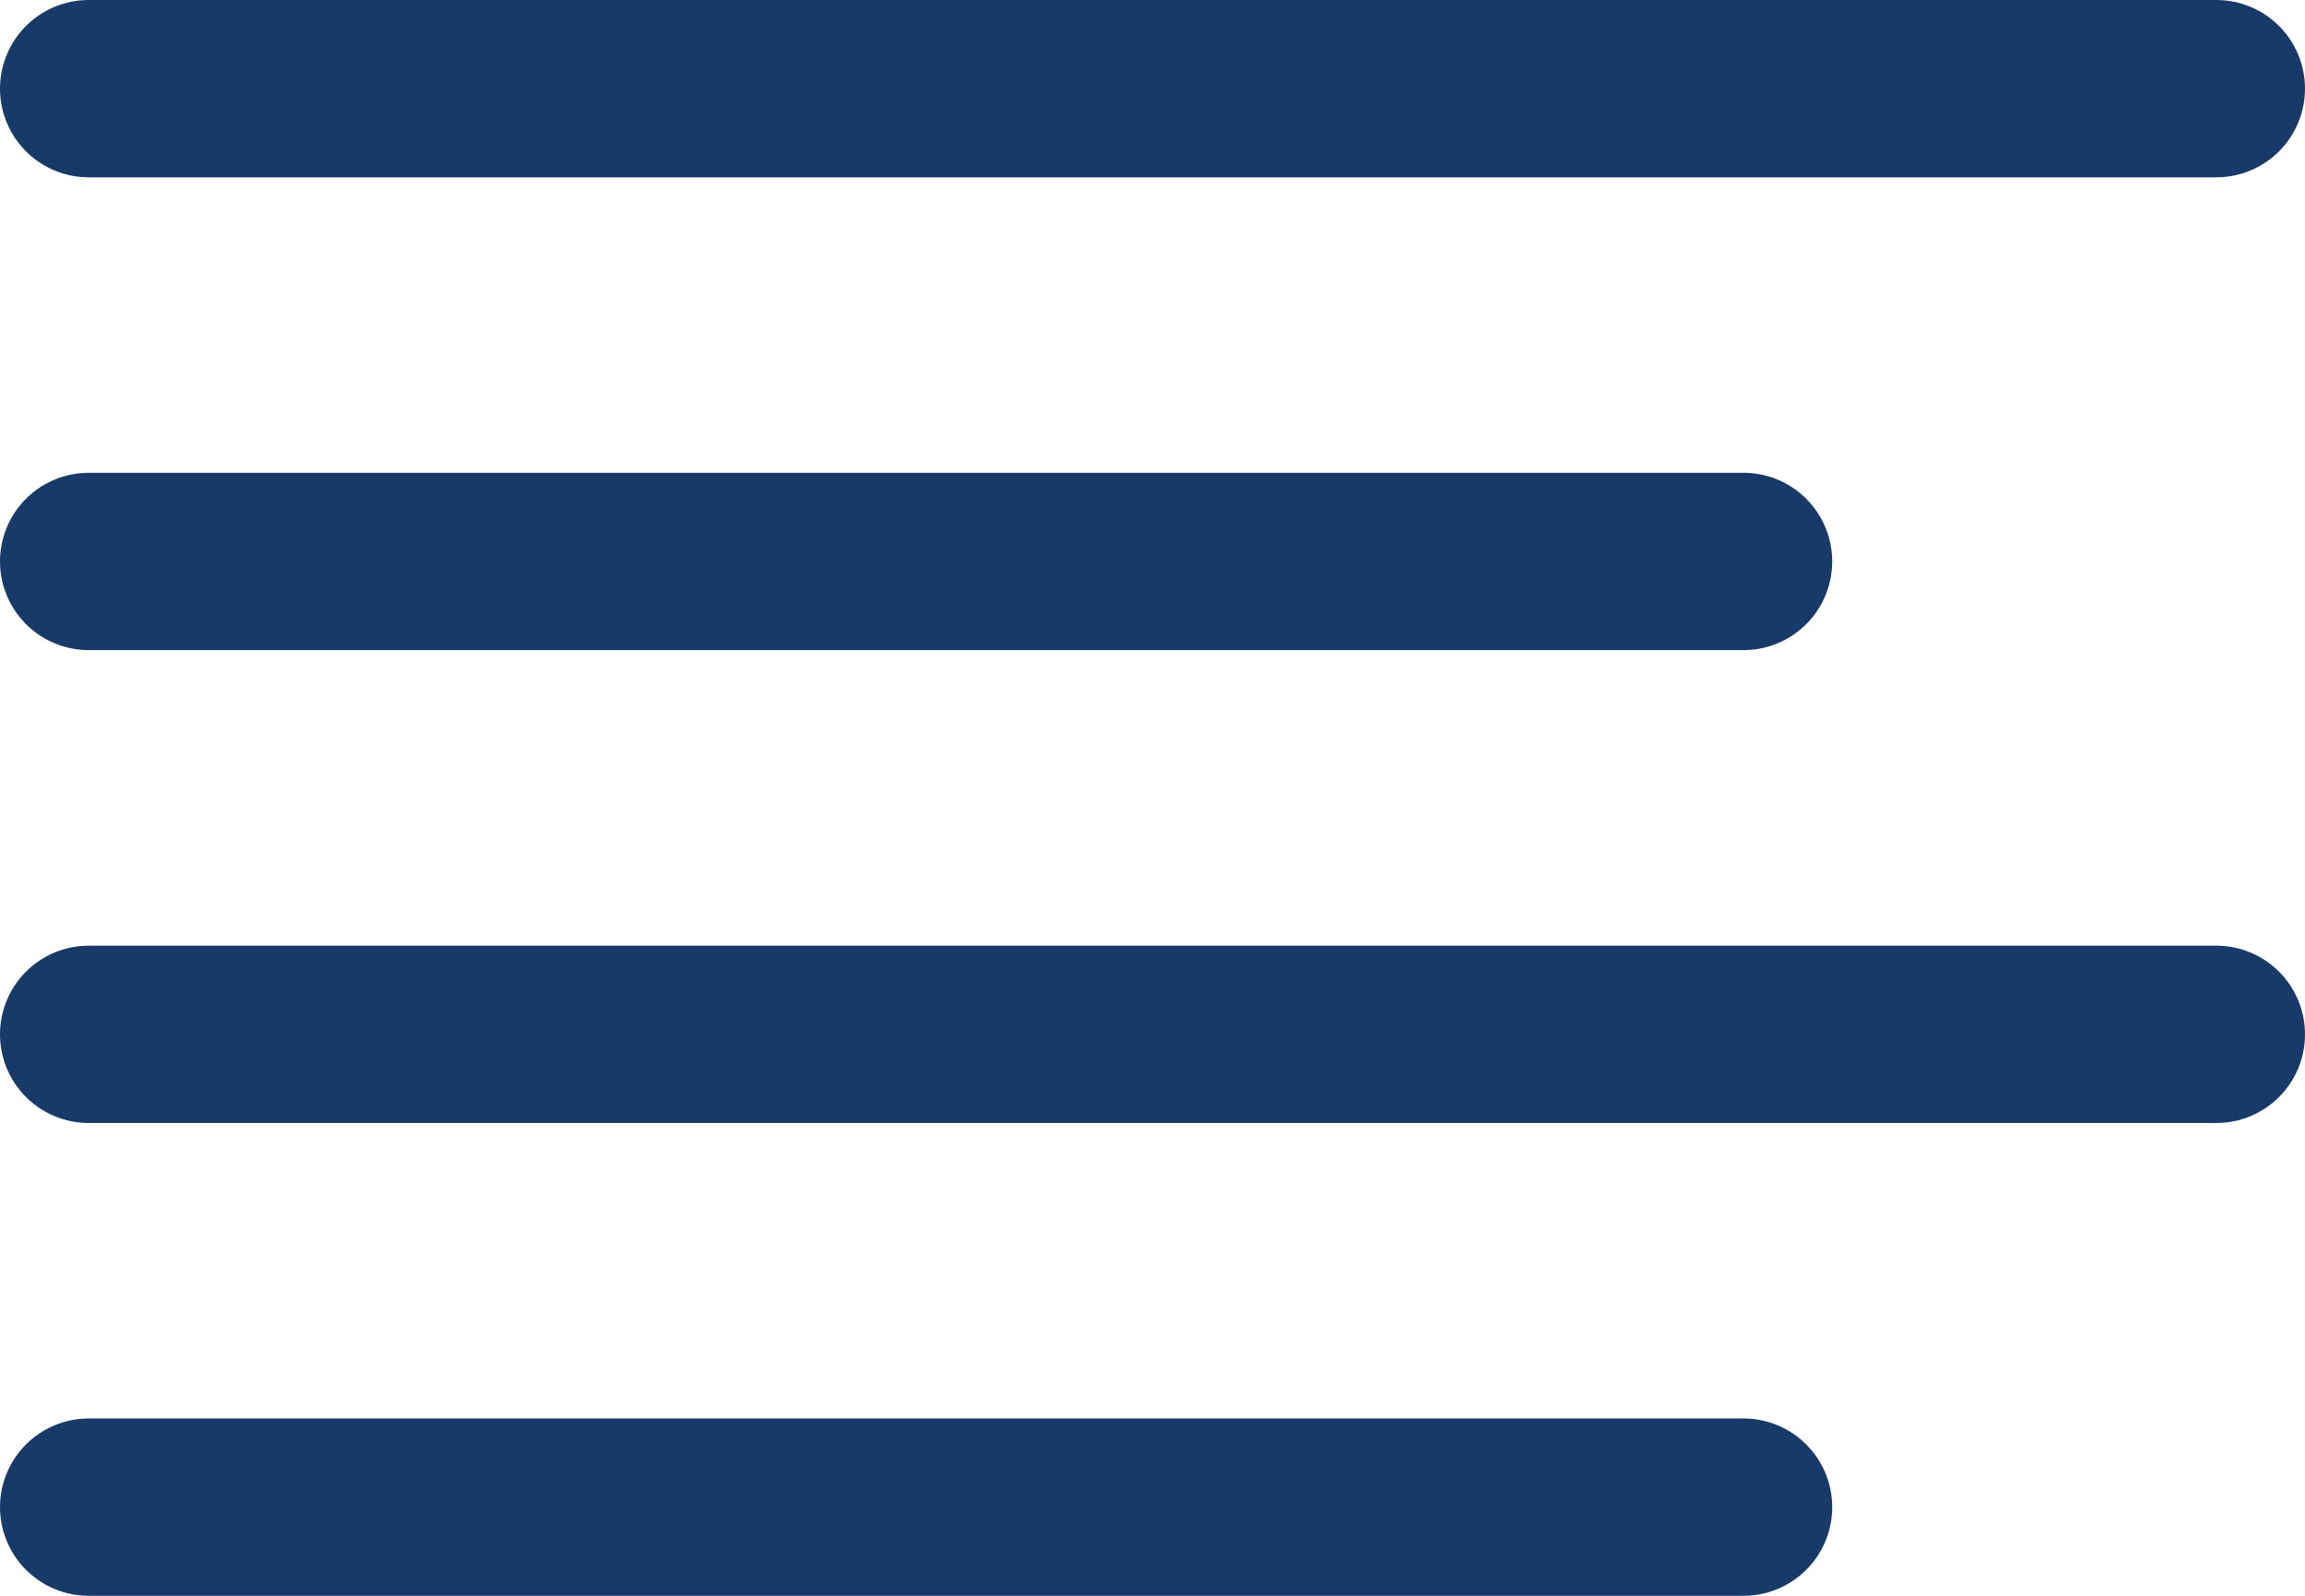
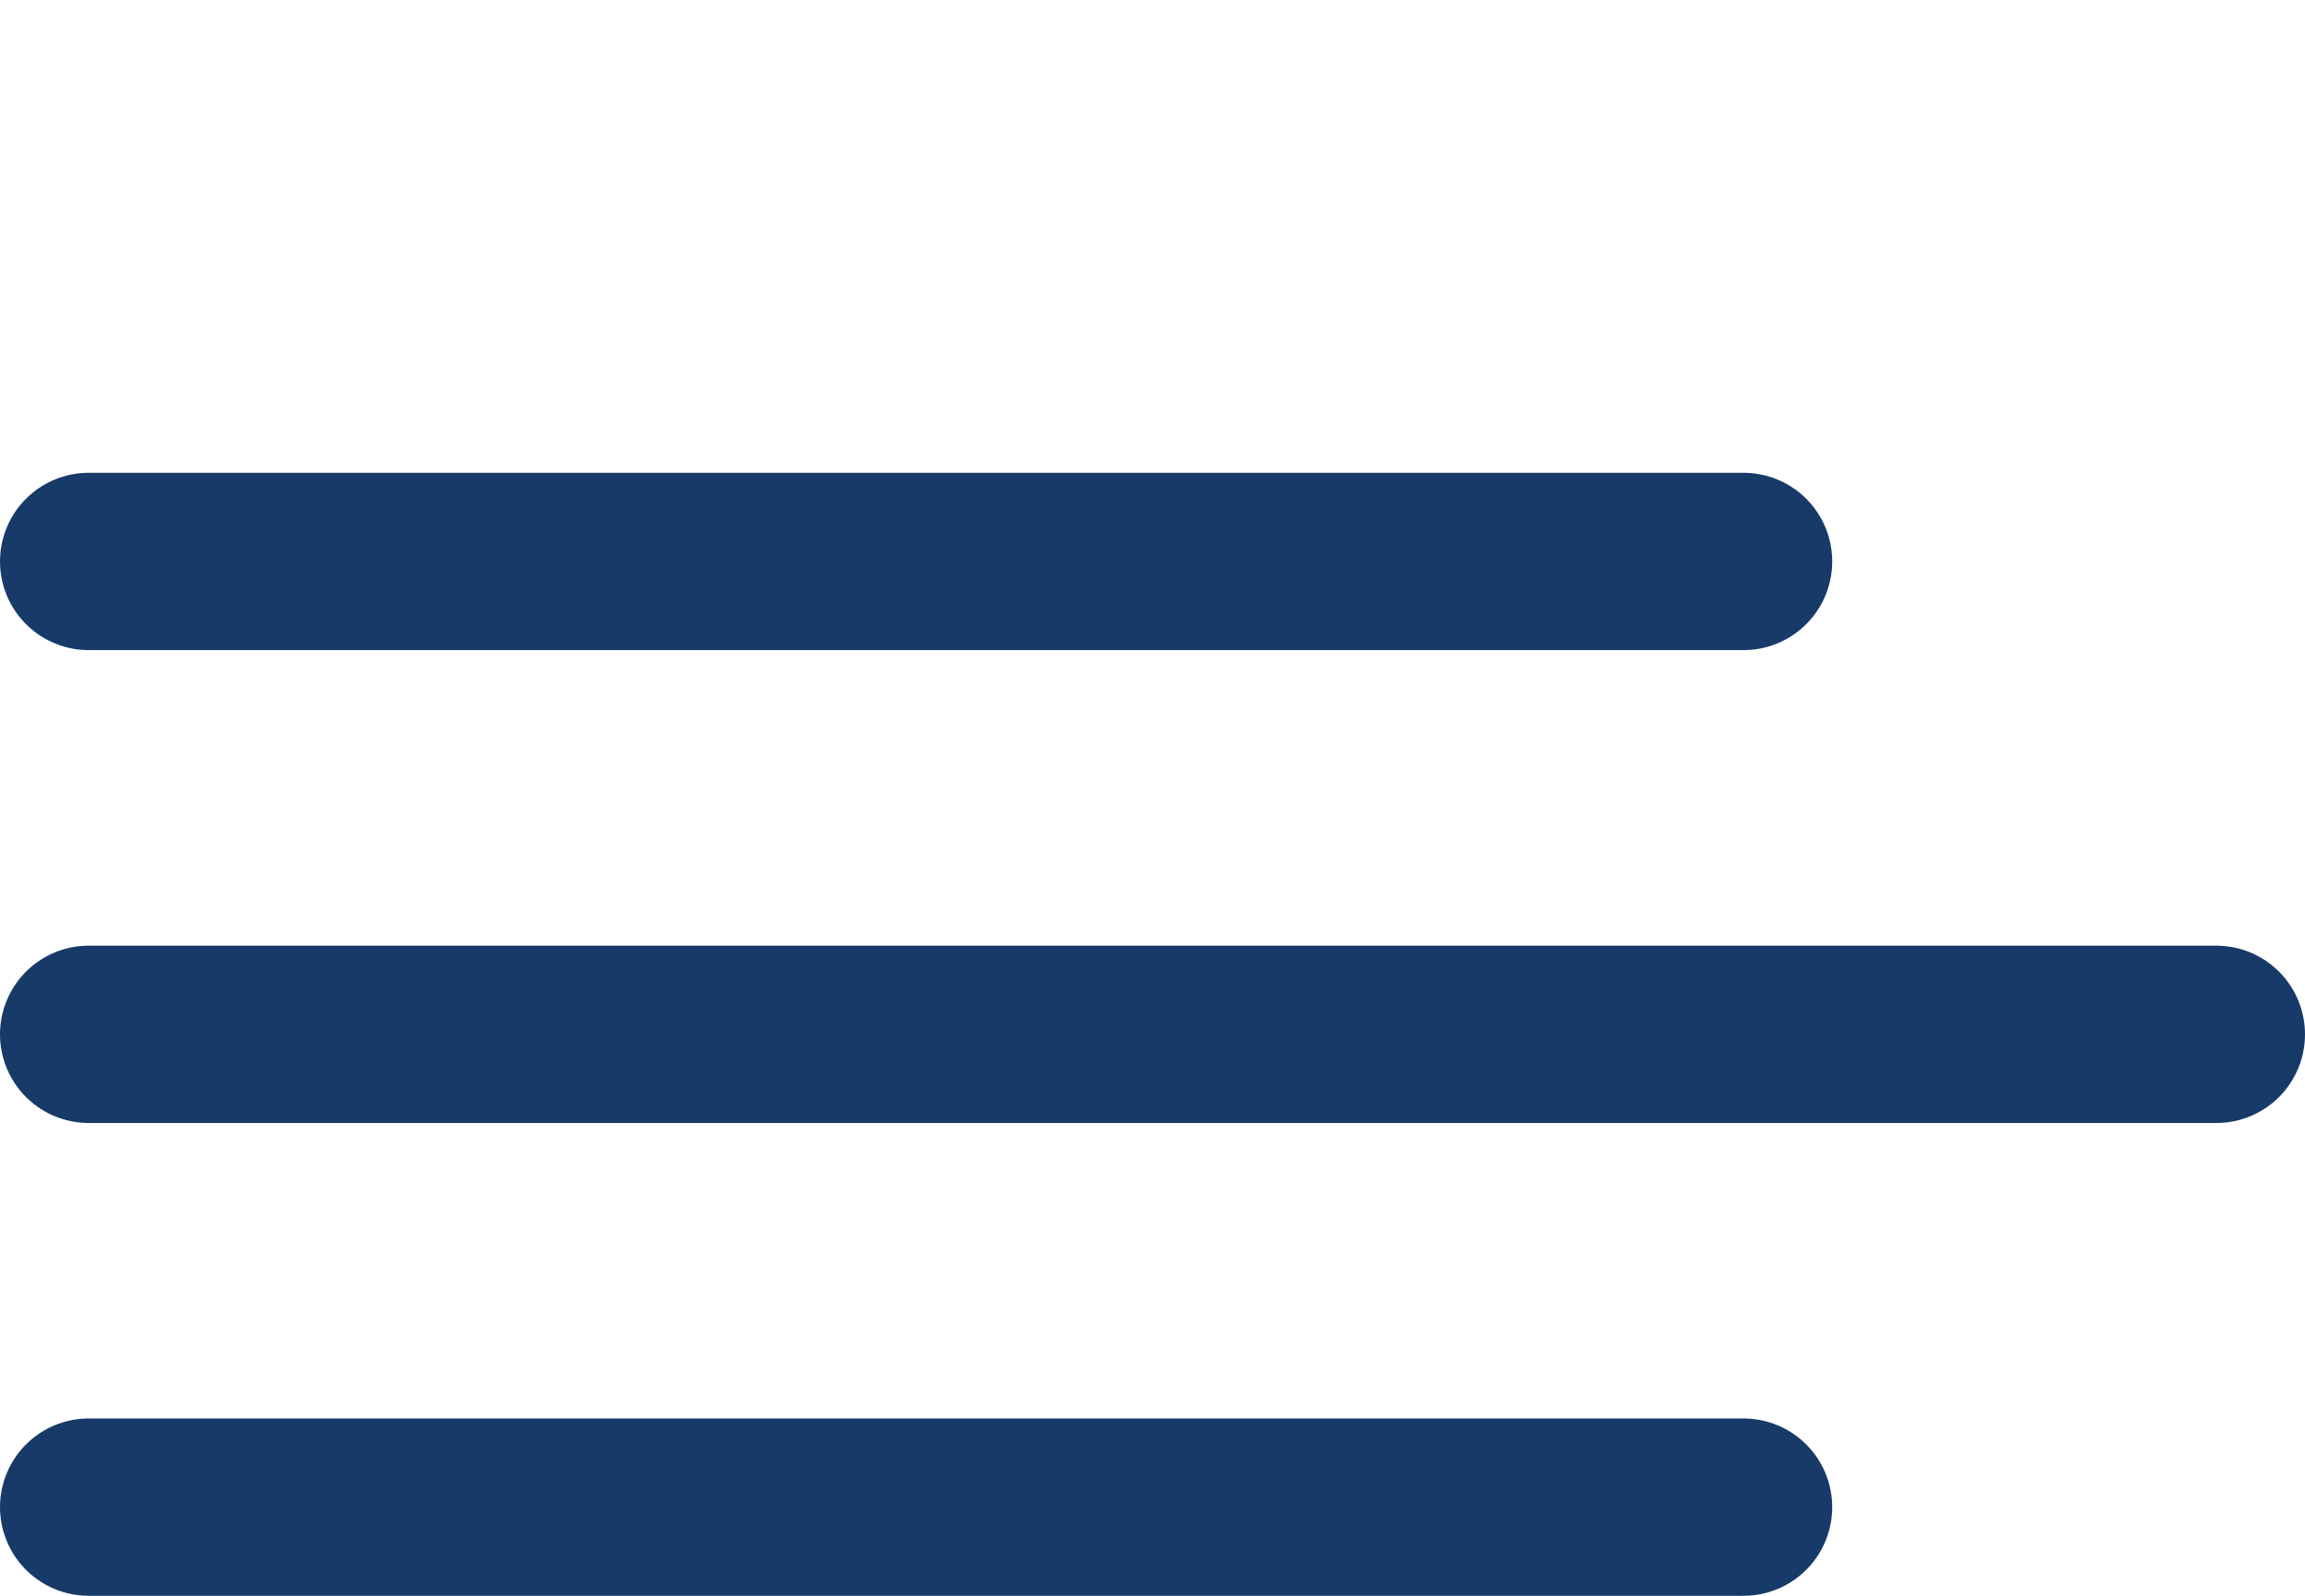
<svg xmlns="http://www.w3.org/2000/svg" width="26" height="18" viewBox="0 0 26 18" fill="none">
-   <path d="M19.667 6.333H1M25 1H1M25 11.667H1M19.667 17H1" stroke="#183A68" stroke-width="2" stroke-linecap="round" stroke-linejoin="round" />
+   <path d="M19.667 6.333H1M25 1M25 11.667H1M19.667 17H1" stroke="#183A68" stroke-width="2" stroke-linecap="round" stroke-linejoin="round" />
</svg>